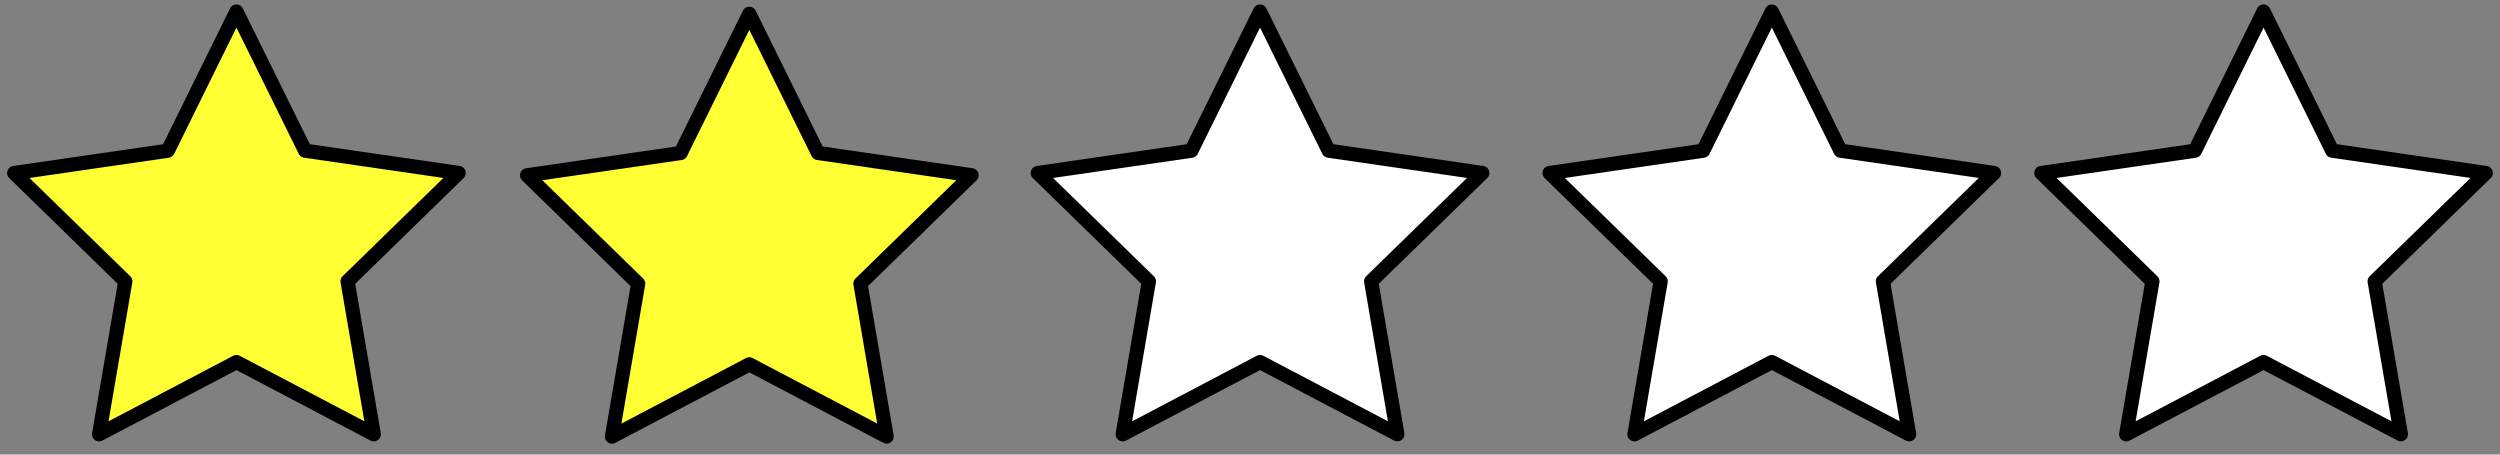
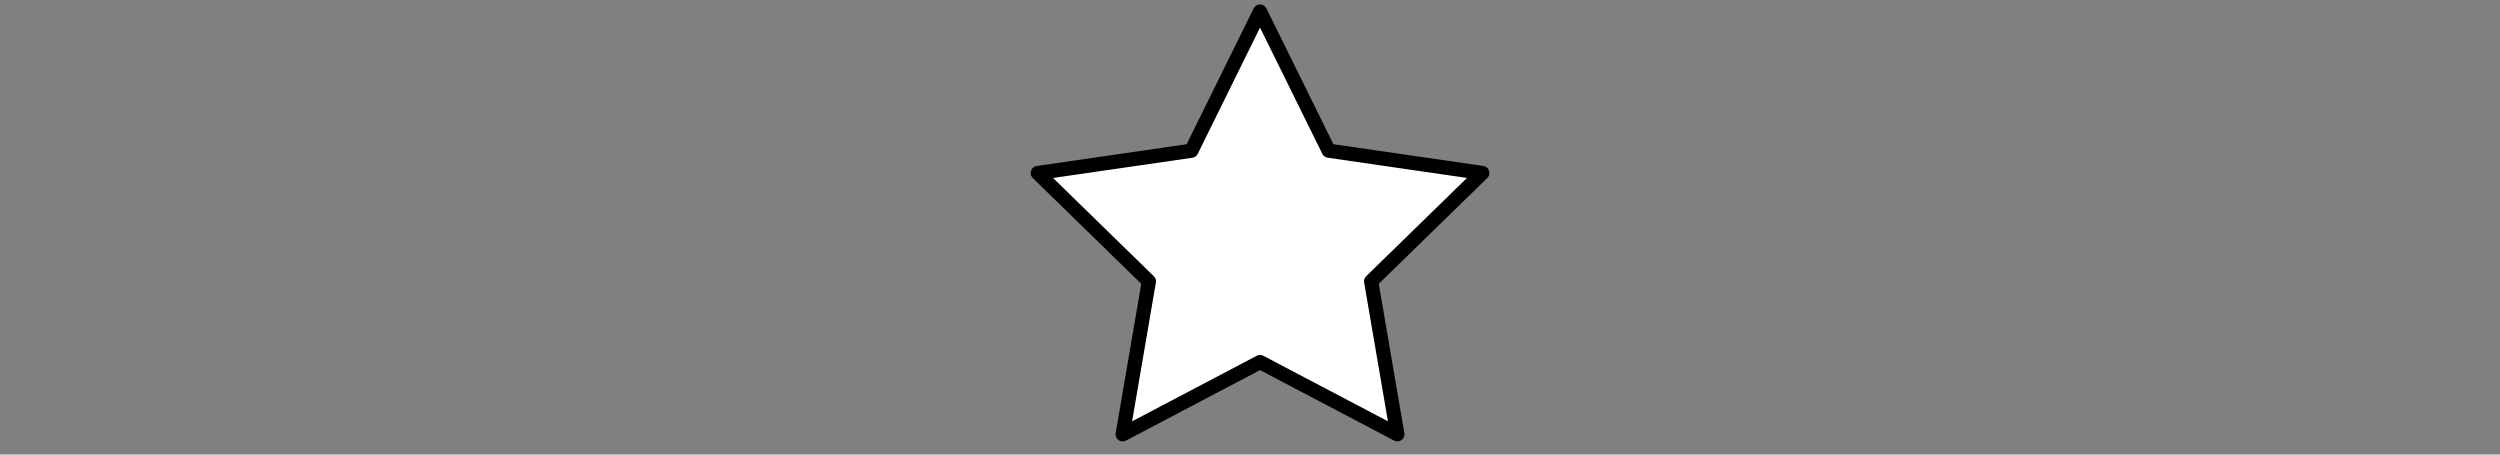
<svg xmlns="http://www.w3.org/2000/svg" xmlns:ns1="http://www.inkscape.org/namespaces/inkscape" xmlns:ns2="http://sodipodi.sourceforge.net/DTD/sodipodi-0.dtd" width="88" height="16" viewBox="0 0 88 16" version="1.1" id="svg5" ns1:version="1.3.2 (091e20ef0f, 2023-11-25)" ns2:docname="star-2.svg">
  <rect x="0" y="0" width="88" height="16" fill="#808080" stroke="none" />
  <ns2:namedview id="namedview7" pagecolor="#505050" bordercolor="#ffffff" borderopacity="1" ns1:showpageshadow="0" ns1:pageopacity="0" ns1:pagecheckerboard="1" ns1:deskcolor="#505050" ns1:document-units="px" showgrid="false" ns1:zoom="10.429825" ns1:cx="37.536584" ns1:cy="1.9655172" ns1:window-width="1678" ns1:window-height="962" ns1:window-x="0" ns1:window-y="0" ns1:window-maximized="1" ns1:current-layer="layer1" />
  <defs id="defs2" />
  <g ns1:label="Layer 1" ns1:groupmode="layer" id="layer1">
-     <path ns2:type="star" style="fill:#ffff33;stroke:#000000;stroke-width:0.5;stroke-linecap:round;stroke-linejoin:round;stroke-dasharray:none" id="path238" ns1:flatsided="false" ns2:sides="5" ns2:cx="12.866945" ns2:cy="12" ns2:r1="8.2255917" ns2:r2="4.1127963" ns2:arg1="-1.5707963" ns2:arg2="-0.9424778" ns1:rounded="0" ns1:randomized="0" d="m 12.867,3.774 2.417,4.898 5.406,0.785 -3.912,3.813 0.923,5.384 L 12.867,16.113 8.032,18.655 8.955,13.271 5.044,9.458 10.45,8.673 Z" ns1:transform-center-y="-0.78547412" transform="translate(-4.544,-3.368)" />
-     <path ns2:type="star" style="fill:#ffff33;stroke:#000000;stroke-width:0.5;stroke-linecap:round;stroke-linejoin:round;stroke-dasharray:none" id="path238-6" ns1:flatsided="false" ns2:sides="5" ns2:cx="12.866945" ns2:cy="12" ns2:r1="8.2255917" ns2:r2="4.1127963" ns2:arg1="-1.5707963" ns2:arg2="-0.9424778" ns1:rounded="0" ns1:randomized="0" d="m 12.867,3.774 2.417,4.898 5.406,0.785 -3.912,3.813 0.923,5.384 L 12.867,16.113 8.032,18.655 8.955,13.271 5.044,9.458 10.45,8.673 Z" ns1:transform-center-y="-0.78547412" transform="translate(13.509,-3.288)" />
    <path ns2:type="star" style="fill:#ffffff;stroke:#000000;stroke-width:0.5;stroke-linecap:round;stroke-linejoin:round;stroke-dasharray:none;fill-opacity:1" id="path238-7" ns1:flatsided="false" ns2:sides="5" ns2:cx="12.866945" ns2:cy="12" ns2:r1="8.2255917" ns2:r2="4.1127963" ns2:arg1="-1.5707963" ns2:arg2="-0.9424778" ns1:rounded="0" ns1:randomized="0" d="m 12.867,3.774 2.417,4.898 5.406,0.785 -3.912,3.813 0.923,5.384 L 12.867,16.113 8.032,18.655 8.955,13.271 5.044,9.458 10.45,8.673 Z" ns1:transform-center-y="-0.78547412" transform="translate(31.486,-3.368)" />
-     <path ns2:type="star" style="fill:#ffffff;stroke:#000000;stroke-width:0.5;stroke-linecap:round;stroke-linejoin:round;stroke-dasharray:none;fill-opacity:1" id="path238-5" ns1:flatsided="false" ns2:sides="5" ns2:cx="12.866945" ns2:cy="12" ns2:r1="8.2255917" ns2:r2="4.1127963" ns2:arg1="-1.5707963" ns2:arg2="-0.9424778" ns1:rounded="0" ns1:randomized="0" d="m 12.867,3.774 2.417,4.898 5.406,0.785 -3.912,3.813 0.923,5.384 L 12.867,16.113 8.032,18.655 8.955,13.271 5.044,9.458 10.45,8.673 Z" ns1:transform-center-y="-0.78547412" transform="translate(49.501,-3.368)" />
-     <path ns2:type="star" style="fill:#ffffff;stroke:#000000;stroke-width:0.5;stroke-linecap:round;stroke-linejoin:round;stroke-dasharray:none;fill-opacity:1" id="path238-3" ns1:flatsided="false" ns2:sides="5" ns2:cx="12.866945" ns2:cy="12" ns2:r1="8.2255917" ns2:r2="4.1127963" ns2:arg1="-1.5707963" ns2:arg2="-0.9424778" ns1:rounded="0" ns1:randomized="0" d="m 12.867,3.774 2.417,4.898 5.406,0.785 -3.912,3.813 0.923,5.384 L 12.867,16.113 8.032,18.655 8.955,13.271 5.044,9.458 10.45,8.673 Z" ns1:transform-center-y="-0.78547412" transform="translate(66.81,-3.368)" />
  </g>
</svg>